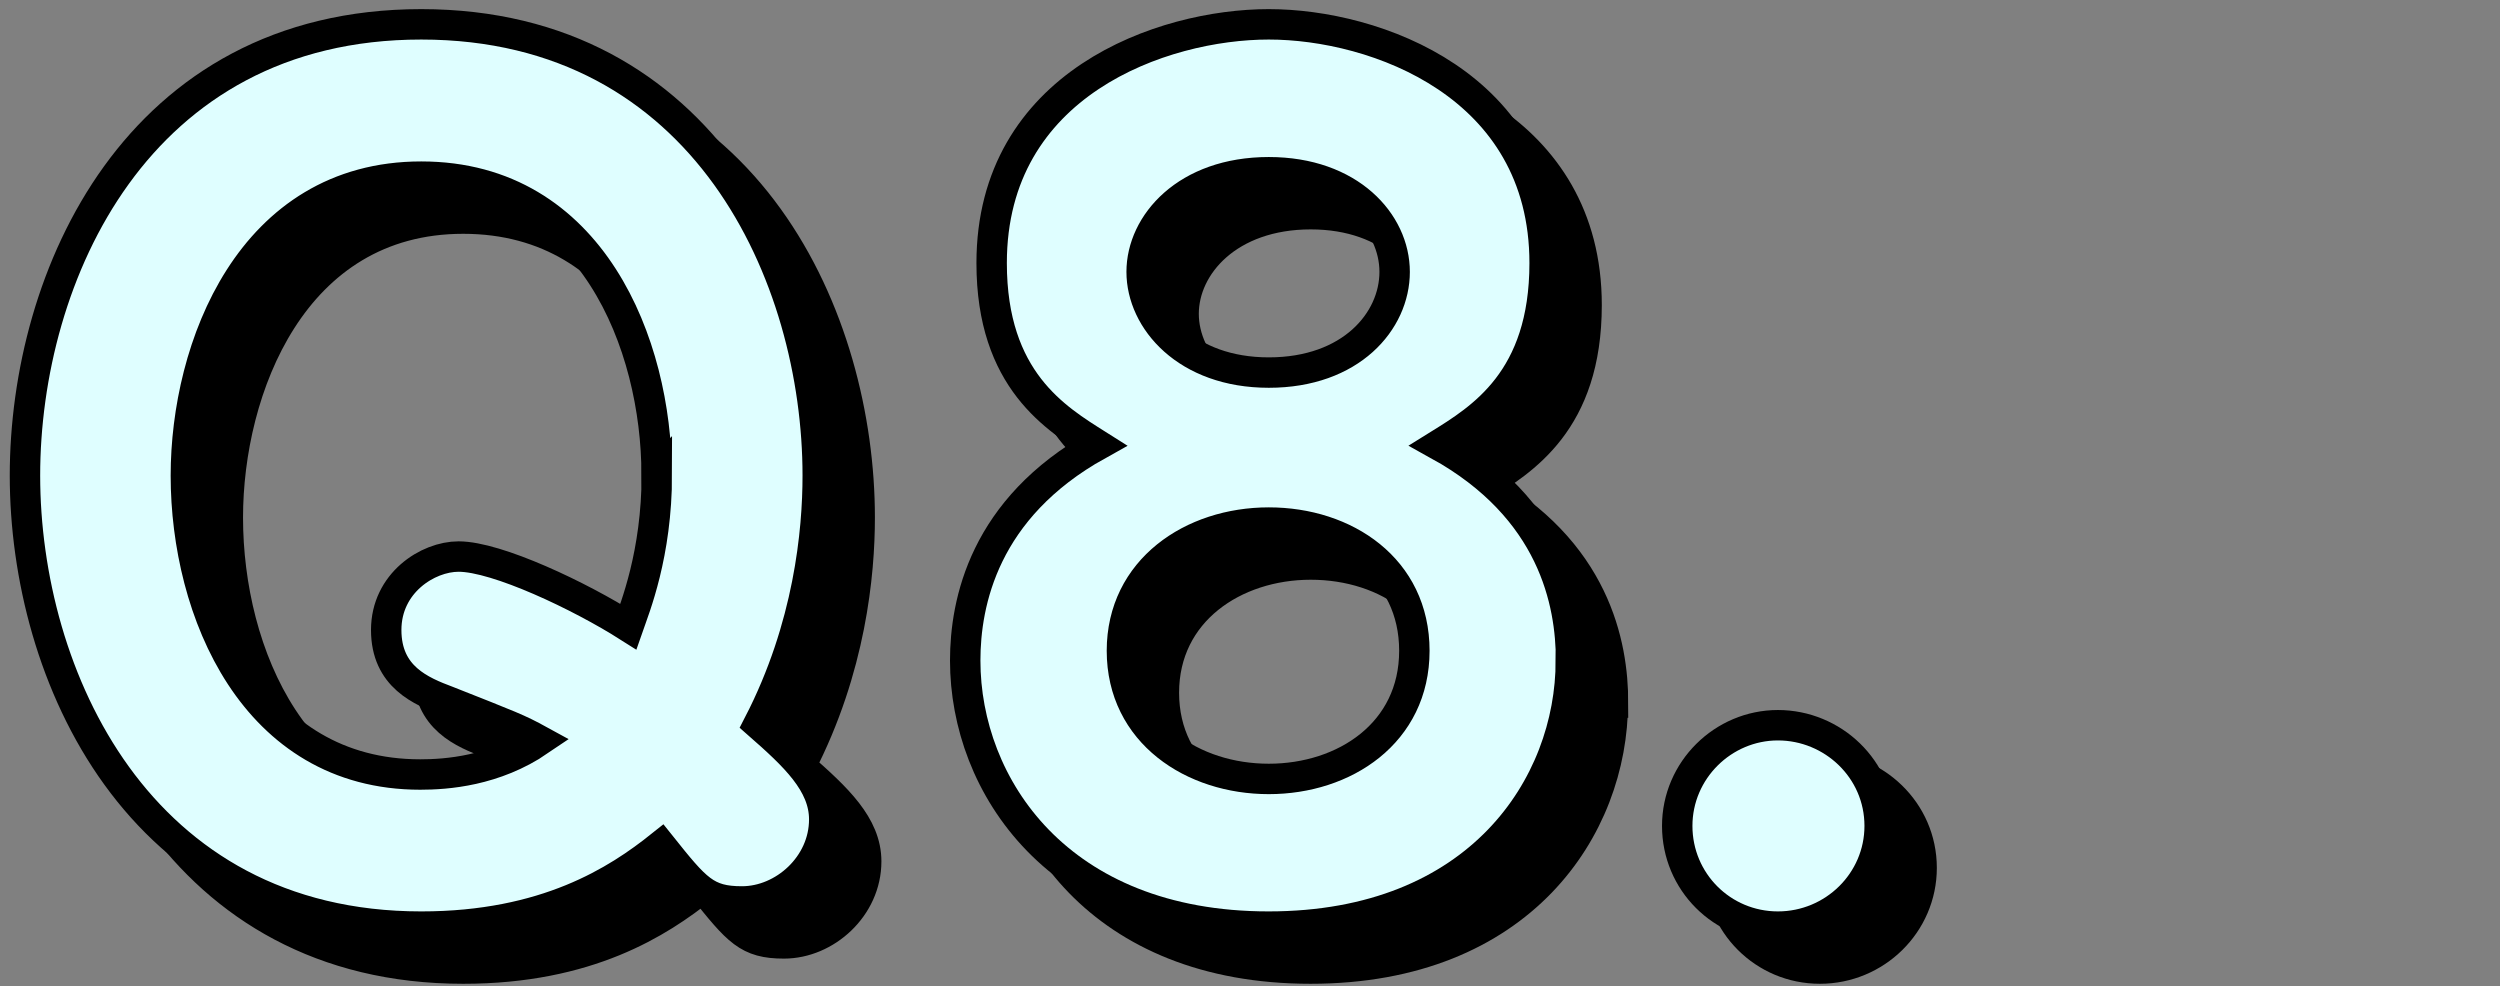
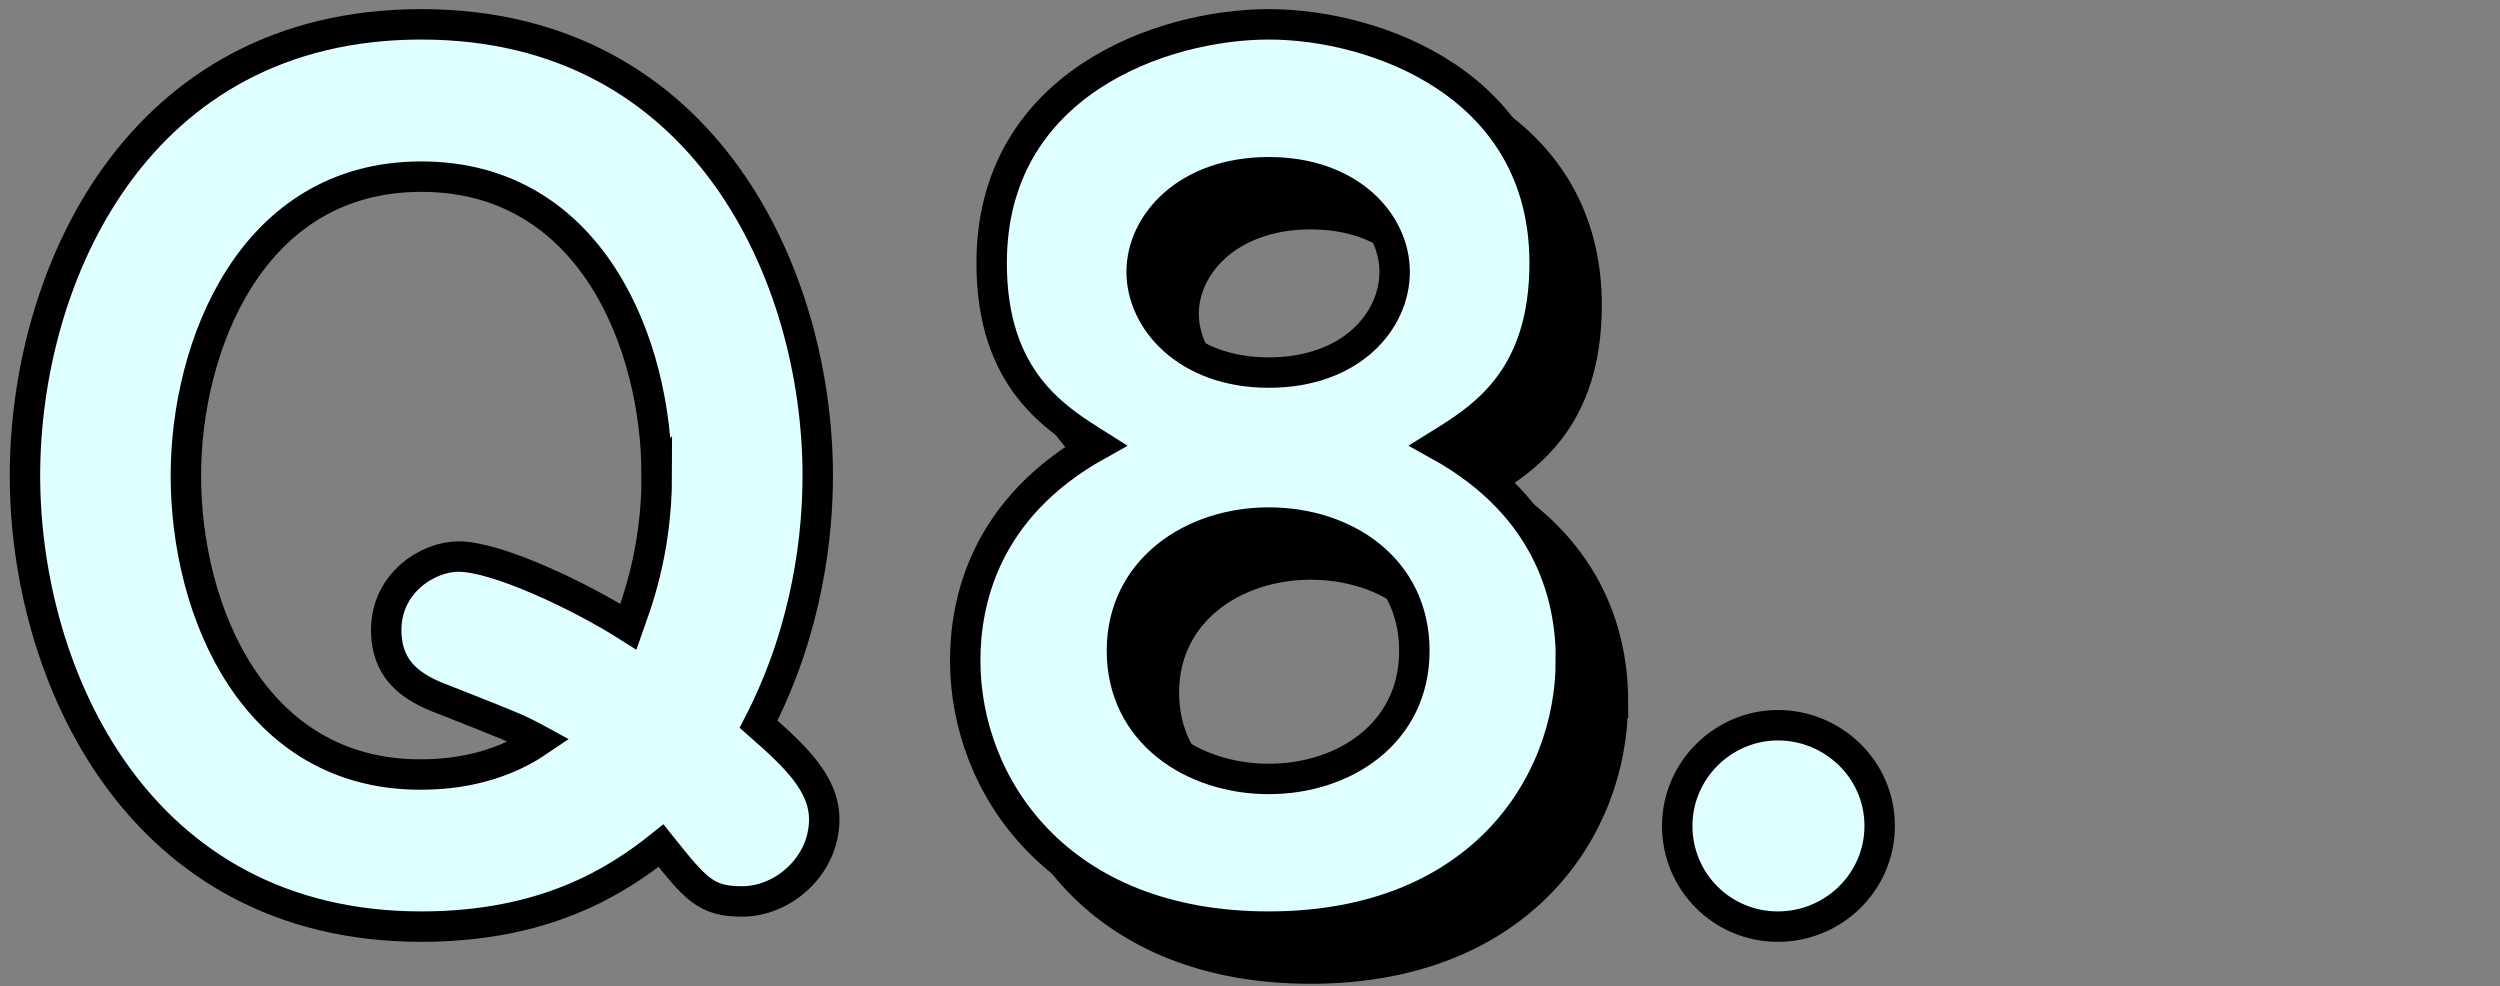
<svg xmlns="http://www.w3.org/2000/svg" id="_レイヤー_3" data-name="レイヤー 3" viewBox="0 0 119.17 47">
  <rect x="0" y="0" width="119.17" height="47" fill="#808080" stroke="none" />
  <defs>
    <style>
      .cls-1 {
        fill: #dffeff;
      }

      .cls-1, .cls-2 {
        stroke: #000;
        stroke-width: 1.45px;
      }
    </style>
  </defs>
  <g>
-     <path class="cls-2" d="M41.29,41.06c0,2.19-1.93,3.91-3.92,3.91-1.72,0-2.19-.57-3.86-2.66-2.09,1.67-5.48,3.86-11.43,3.86-13.52,0-18.9-12.01-18.9-21.51S8.51,3.16,22.08,3.16s18.9,12.06,18.9,21.51c0,2.66-.42,7.2-2.82,11.85,1.72,1.51,3.13,2.82,3.13,4.54Zm-7.99-16.44c0-6.16-3.08-14.2-11.22-14.2s-11.22,8.14-11.22,14.25c0,6.47,3.24,14.25,11.17,14.25,1.25,0,3.55-.16,5.69-1.62-1.04-.57-1.36-.68-4.39-1.88-1.25-.47-2.92-1.15-2.92-3.39s1.98-3.5,3.45-3.5c1.83,0,5.79,1.88,8.09,3.34,.31-.89,1.36-3.45,1.36-7.26Z" />
    <path class="cls-2" d="M76.88,33.49c0,5.95-4.38,12.68-14.41,12.68s-14.46-6.73-14.46-12.68c0-2.77,.89-7.26,6.32-10.28-1.98-1.25-5.06-3.08-5.06-8.67,0-8.56,8.14-11.38,13.21-11.38s13.15,2.87,13.15,11.38c0,5.58-3.03,7.41-5.06,8.67,5.48,3.03,6.32,7.52,6.32,10.28Zm-21.4-.47c0,3.92,3.39,6.11,7,6.11s6.94-2.19,6.94-6.11-3.29-6.11-6.94-6.11-7,2.24-7,6.11Zm7-22.81c-3.92,0-6.06,2.45-6.06,4.75s2.14,4.8,6.06,4.8,6-2.45,6-4.8-2.14-4.75-6-4.75Z" />
-     <path class="cls-2" d="M91.6,41.37c0,2.66-2.19,4.8-4.85,4.8s-4.8-2.14-4.8-4.8,2.19-4.8,4.8-4.8,4.85,2.09,4.85,4.8Z" />
  </g>
  <g>
    <path class="cls-1" d="M39.29,39.06c0,2.19-1.93,3.91-3.92,3.91-1.72,0-2.19-.57-3.86-2.66-2.09,1.67-5.48,3.86-11.43,3.86C6.56,44.17,1.19,32.17,1.19,22.67S6.51,1.16,20.08,1.16s18.9,12.06,18.9,21.51c0,2.66-.42,7.2-2.82,11.85,1.72,1.51,3.13,2.82,3.13,4.54Zm-7.99-16.44c0-6.16-3.08-14.2-11.22-14.2s-11.22,8.14-11.22,14.25c0,6.47,3.24,14.25,11.17,14.25,1.25,0,3.55-.16,5.69-1.62-1.04-.57-1.36-.68-4.39-1.88-1.25-.47-2.92-1.15-2.92-3.39s1.98-3.5,3.45-3.5c1.83,0,5.79,1.88,8.09,3.34,.31-.89,1.36-3.45,1.36-7.26Z" />
    <path class="cls-1" d="M74.88,31.49c0,5.95-4.38,12.68-14.41,12.68s-14.46-6.73-14.46-12.68c0-2.77,.89-7.26,6.32-10.28-1.98-1.25-5.06-3.08-5.06-8.67,0-8.56,8.14-11.38,13.21-11.38s13.15,2.87,13.15,11.38c0,5.58-3.03,7.41-5.06,8.67,5.48,3.03,6.32,7.52,6.32,10.28Zm-21.4-.47c0,3.92,3.39,6.11,7,6.11s6.94-2.19,6.94-6.11-3.29-6.11-6.94-6.11-7,2.24-7,6.11Zm7-22.81c-3.92,0-6.06,2.45-6.06,4.75s2.14,4.8,6.06,4.8,6-2.45,6-4.8-2.14-4.75-6-4.75Z" />
    <path class="cls-1" d="M89.6,39.37c0,2.66-2.19,4.8-4.85,4.8s-4.8-2.14-4.8-4.8,2.19-4.8,4.8-4.8,4.85,2.09,4.85,4.8Z" />
  </g>
</svg>